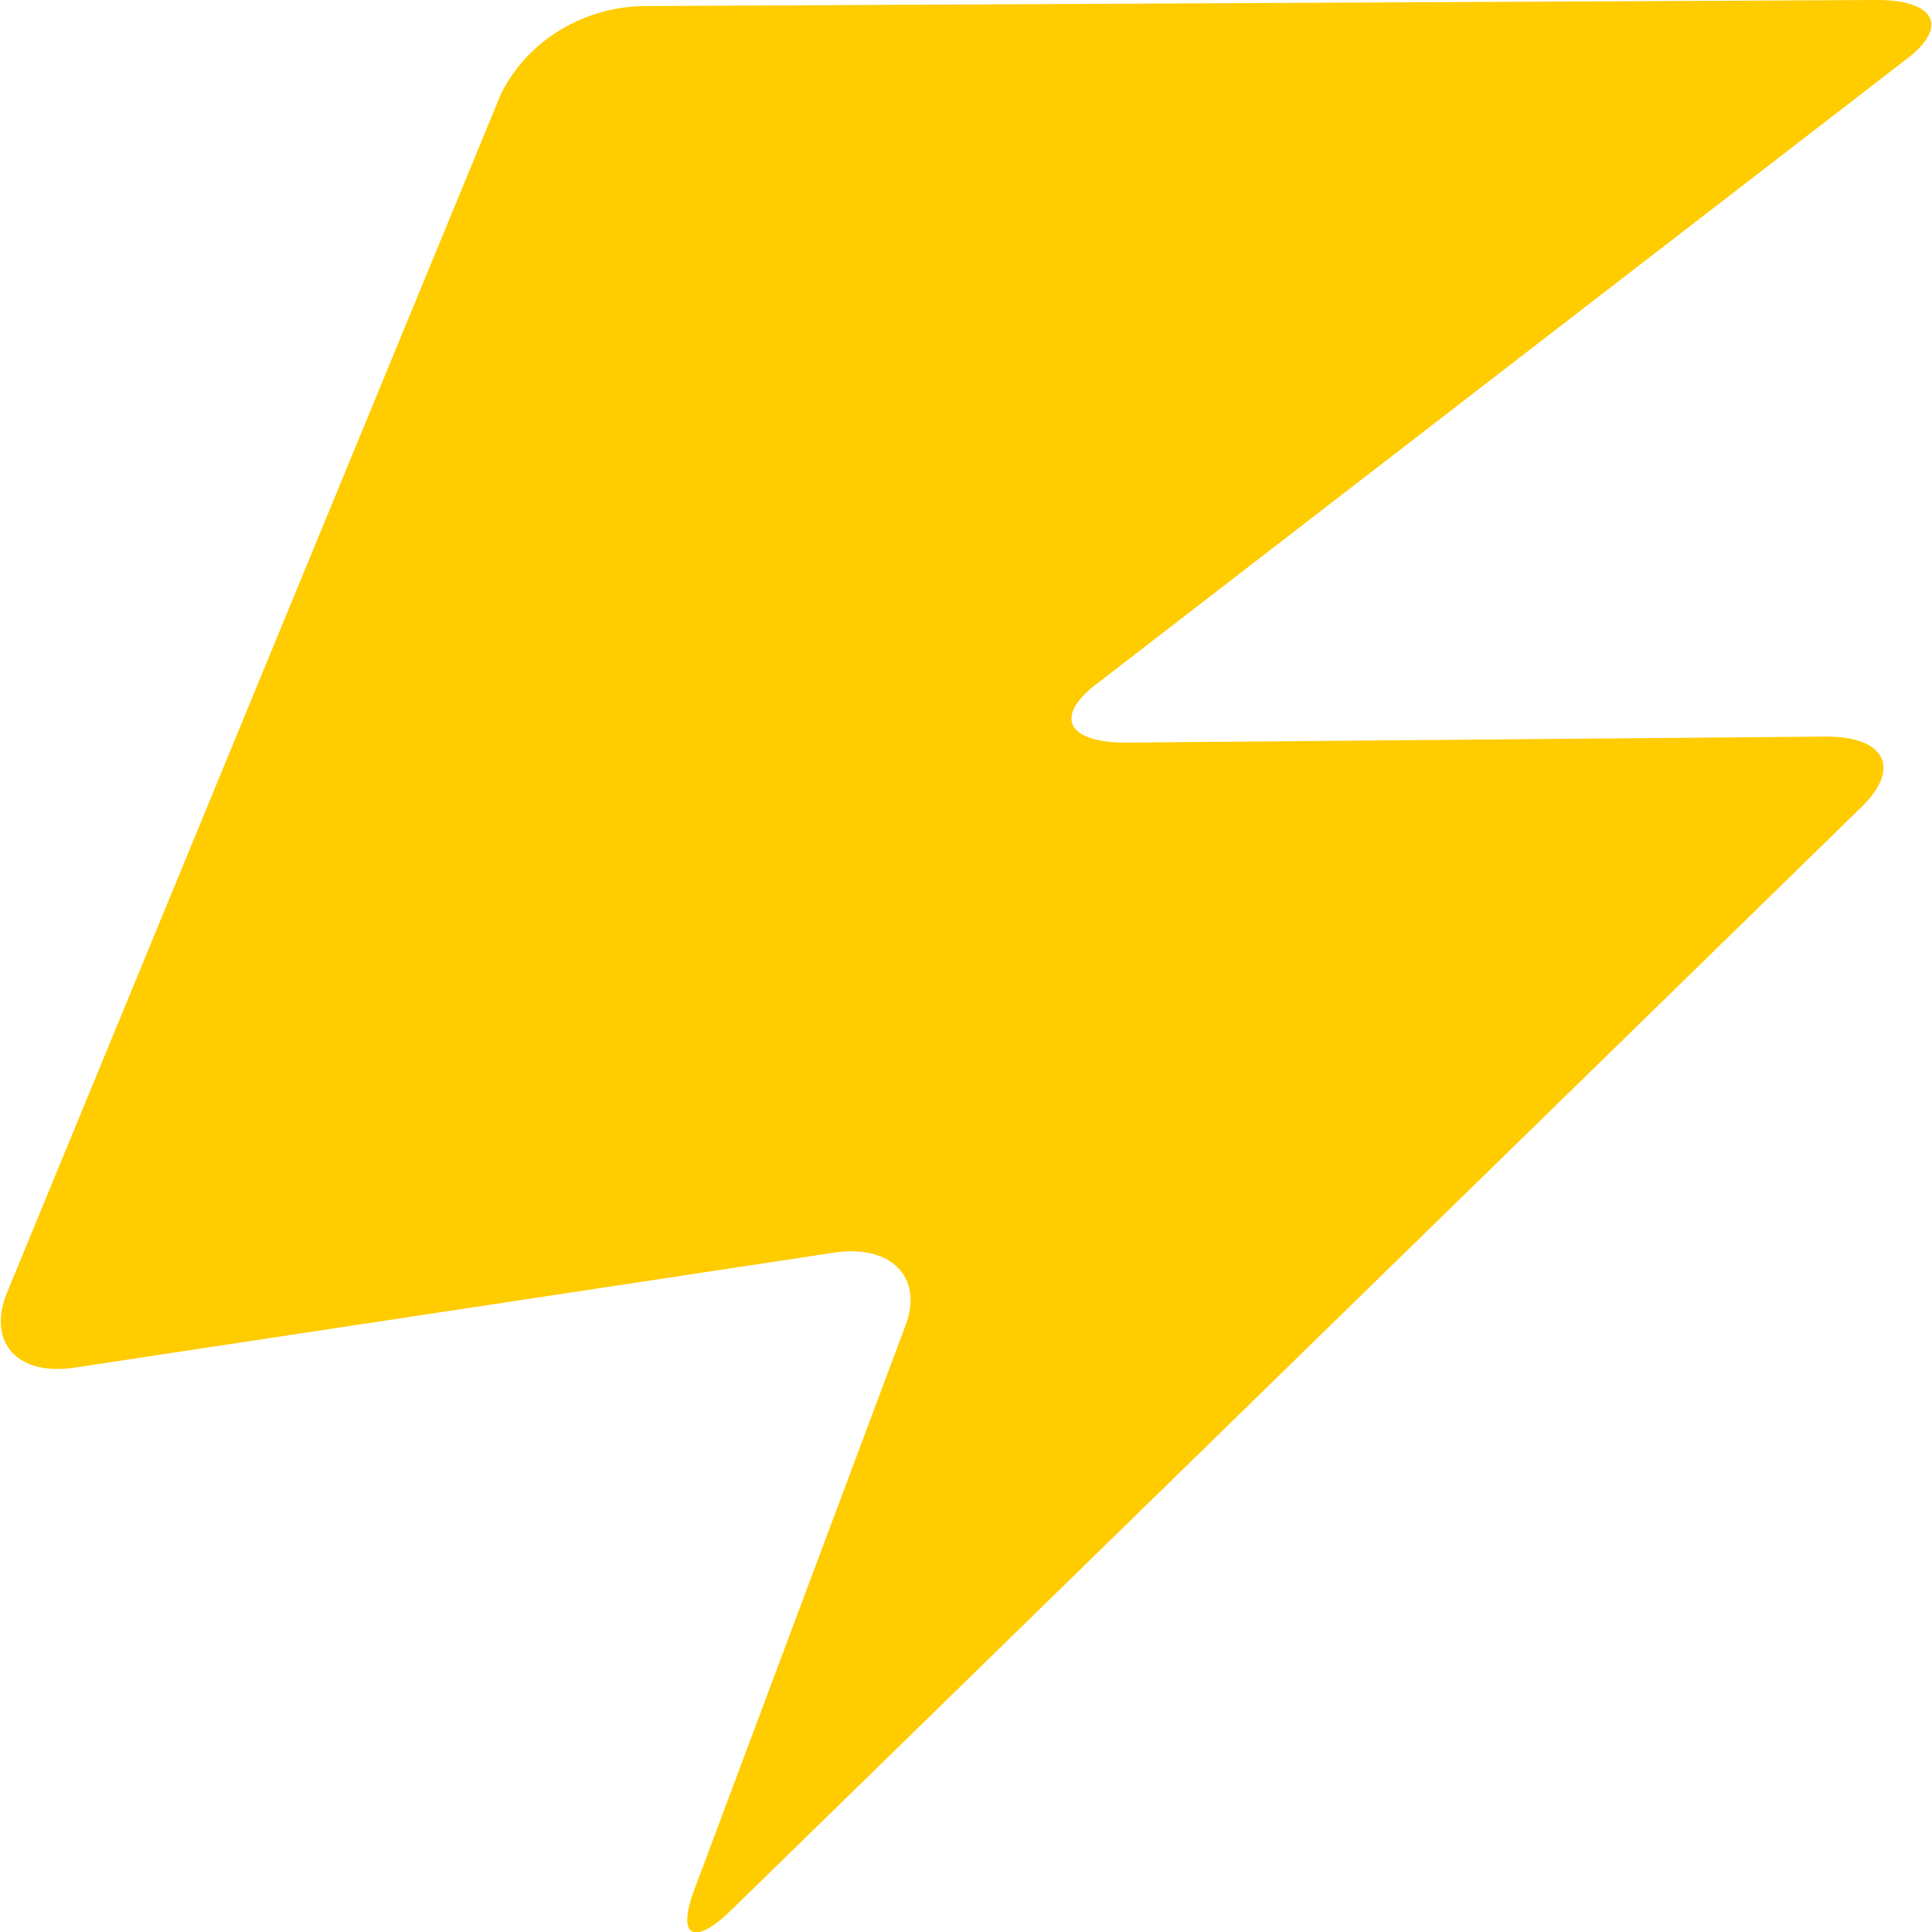
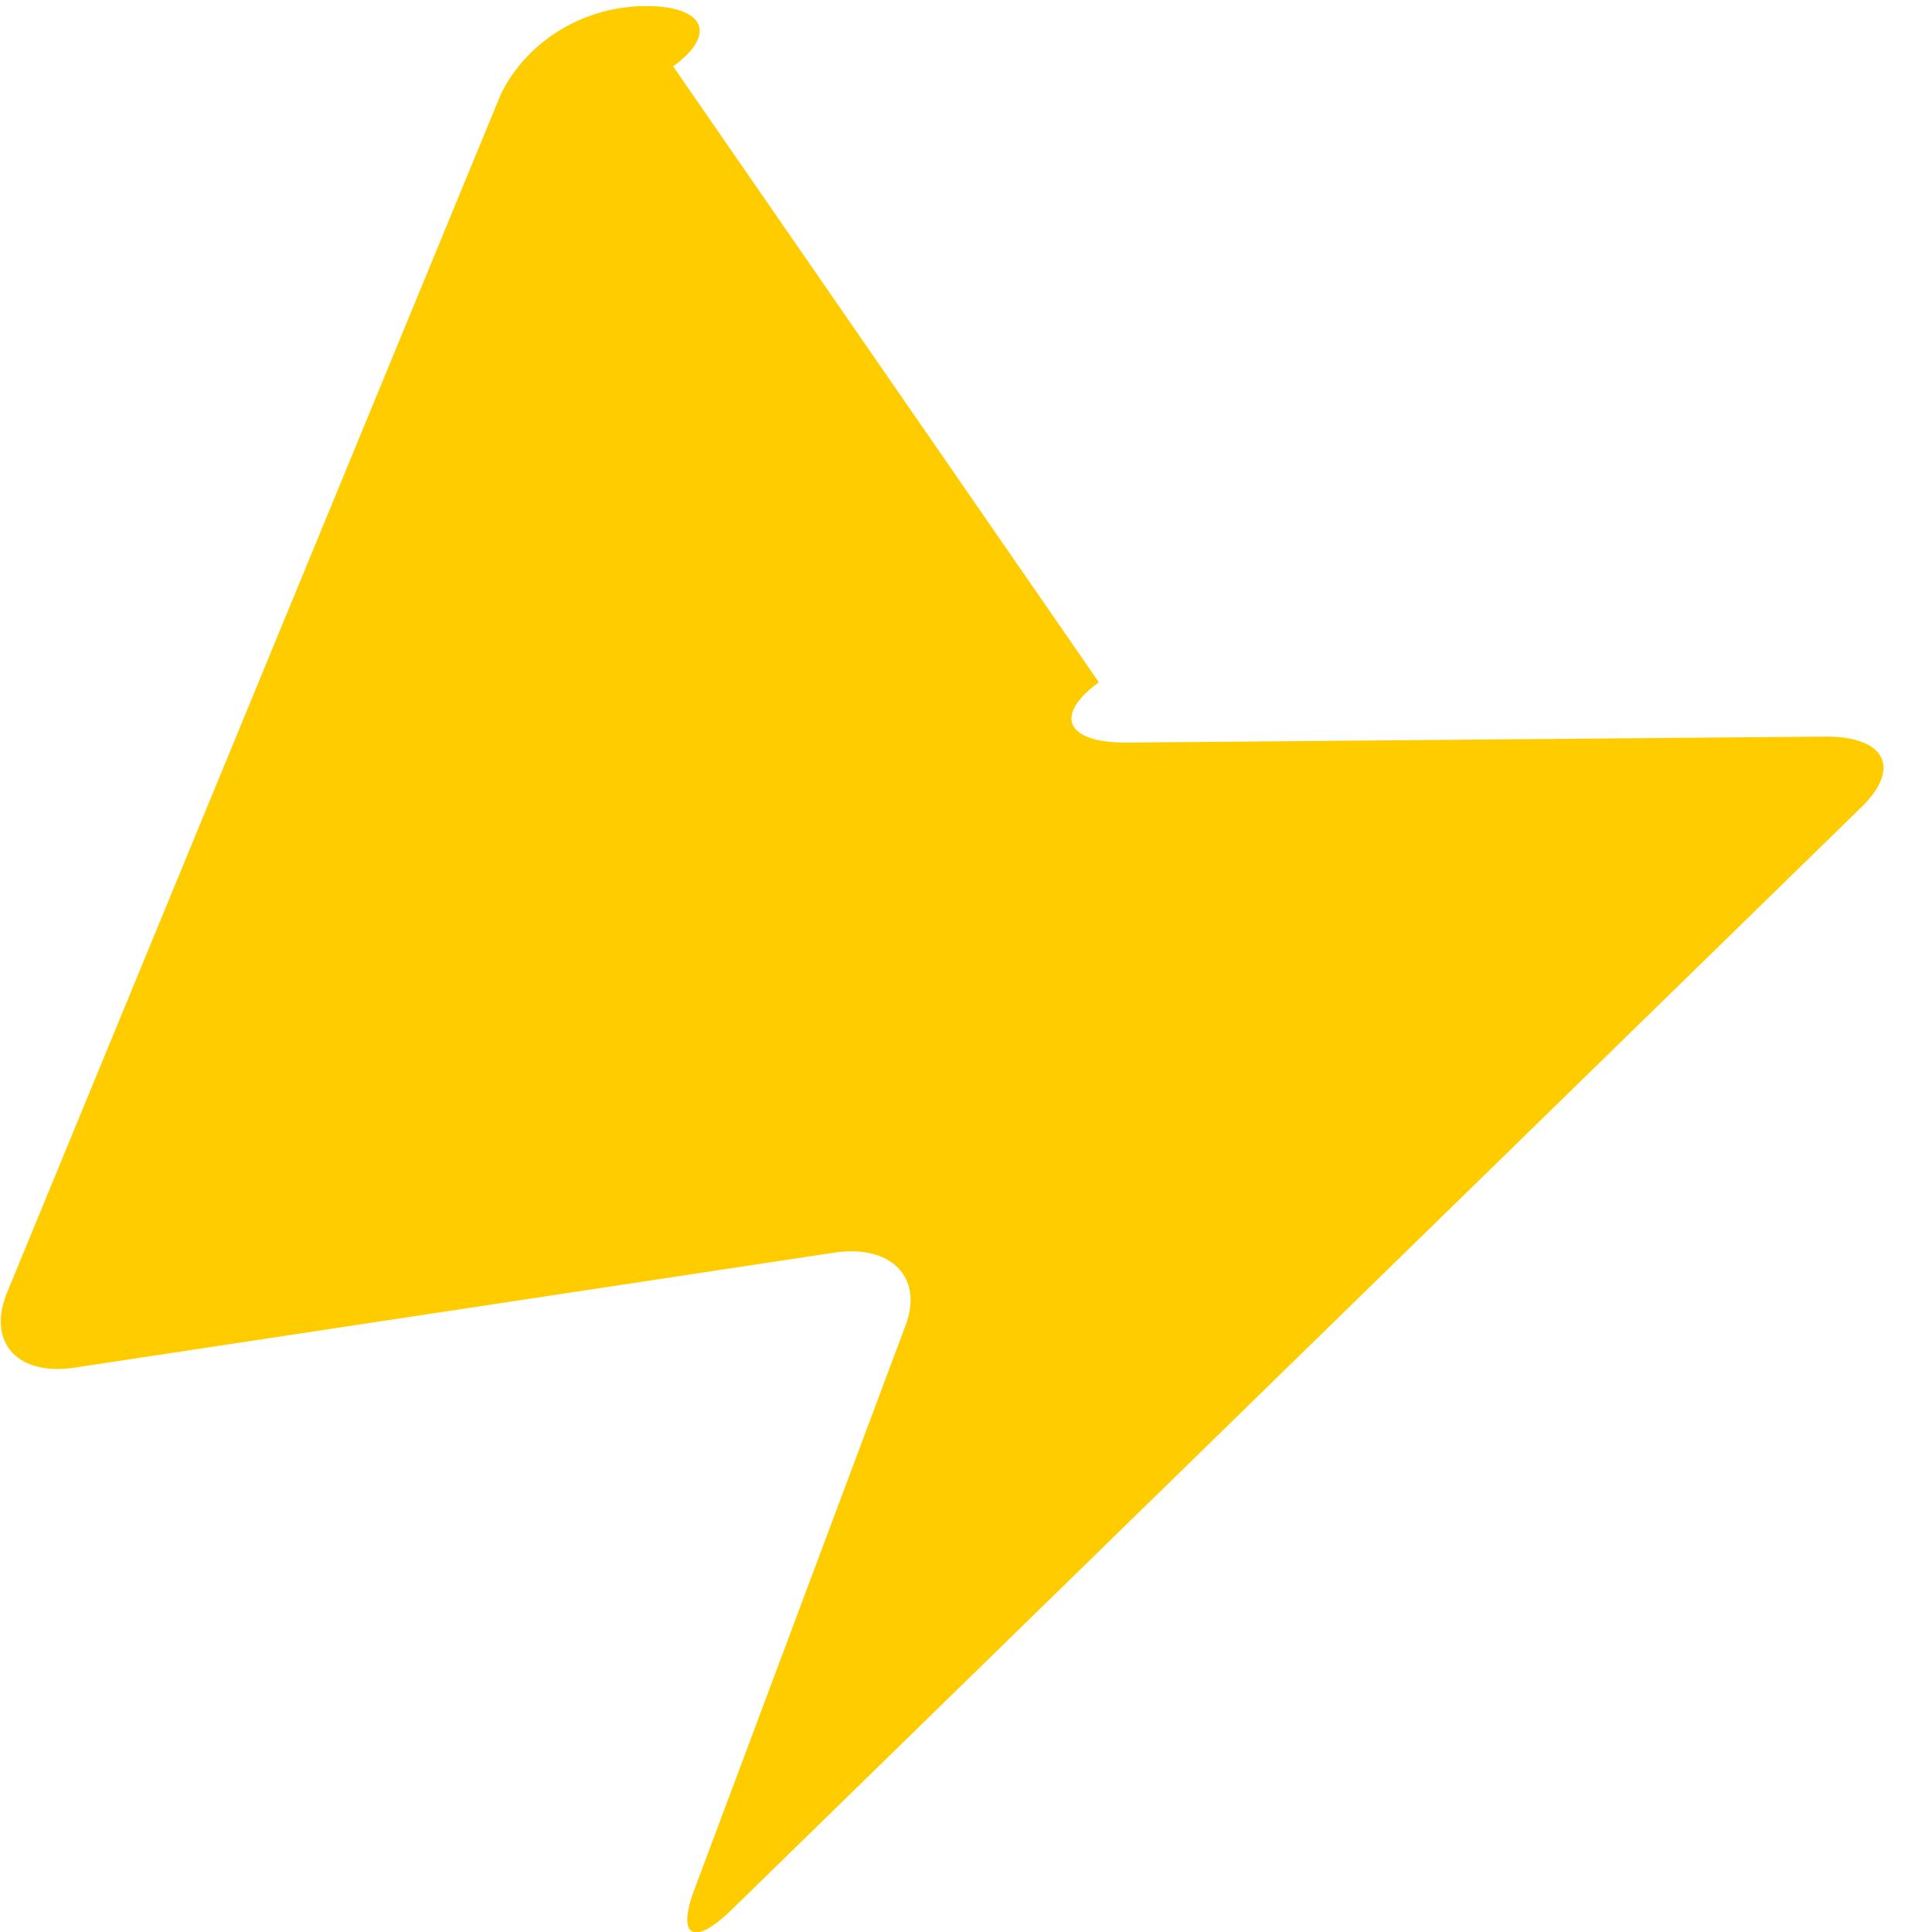
<svg xmlns="http://www.w3.org/2000/svg" version="1.1" id="Layer_1" x="0px" y="0px" viewBox="0 0 64 64" style="enable-background:new 0 0 64 64;" xml:space="preserve">
  <style type="text/css">
	.st0{fill:#FFCC00;}
</style>
-   <path class="st0" d="M16.6,3.1c0.9-1.8,2.8-2.9,4.8-2.9L62.2,0c1.9,0,2.4,0.9,0.9,2L36.4,22.6c-1.5,1.1-1.1,2,0.9,2l23.2-0.2  c1.9,0,2.5,1,1.2,2.3L24.3,63.2c-1.3,1.3-1.9,1-1.3-0.6l7-18.7c0.6-1.6-0.5-2.7-2.4-2.4L2.5,45.3c-1.9,0.3-2.9-0.8-2.3-2.4L16.6,3.1  z" />
+   <path class="st0" d="M16.6,3.1c0.9-1.8,2.8-2.9,4.8-2.9c1.9,0,2.4,0.9,0.9,2L36.4,22.6c-1.5,1.1-1.1,2,0.9,2l23.2-0.2  c1.9,0,2.5,1,1.2,2.3L24.3,63.2c-1.3,1.3-1.9,1-1.3-0.6l7-18.7c0.6-1.6-0.5-2.7-2.4-2.4L2.5,45.3c-1.9,0.3-2.9-0.8-2.3-2.4L16.6,3.1  z" />
</svg>